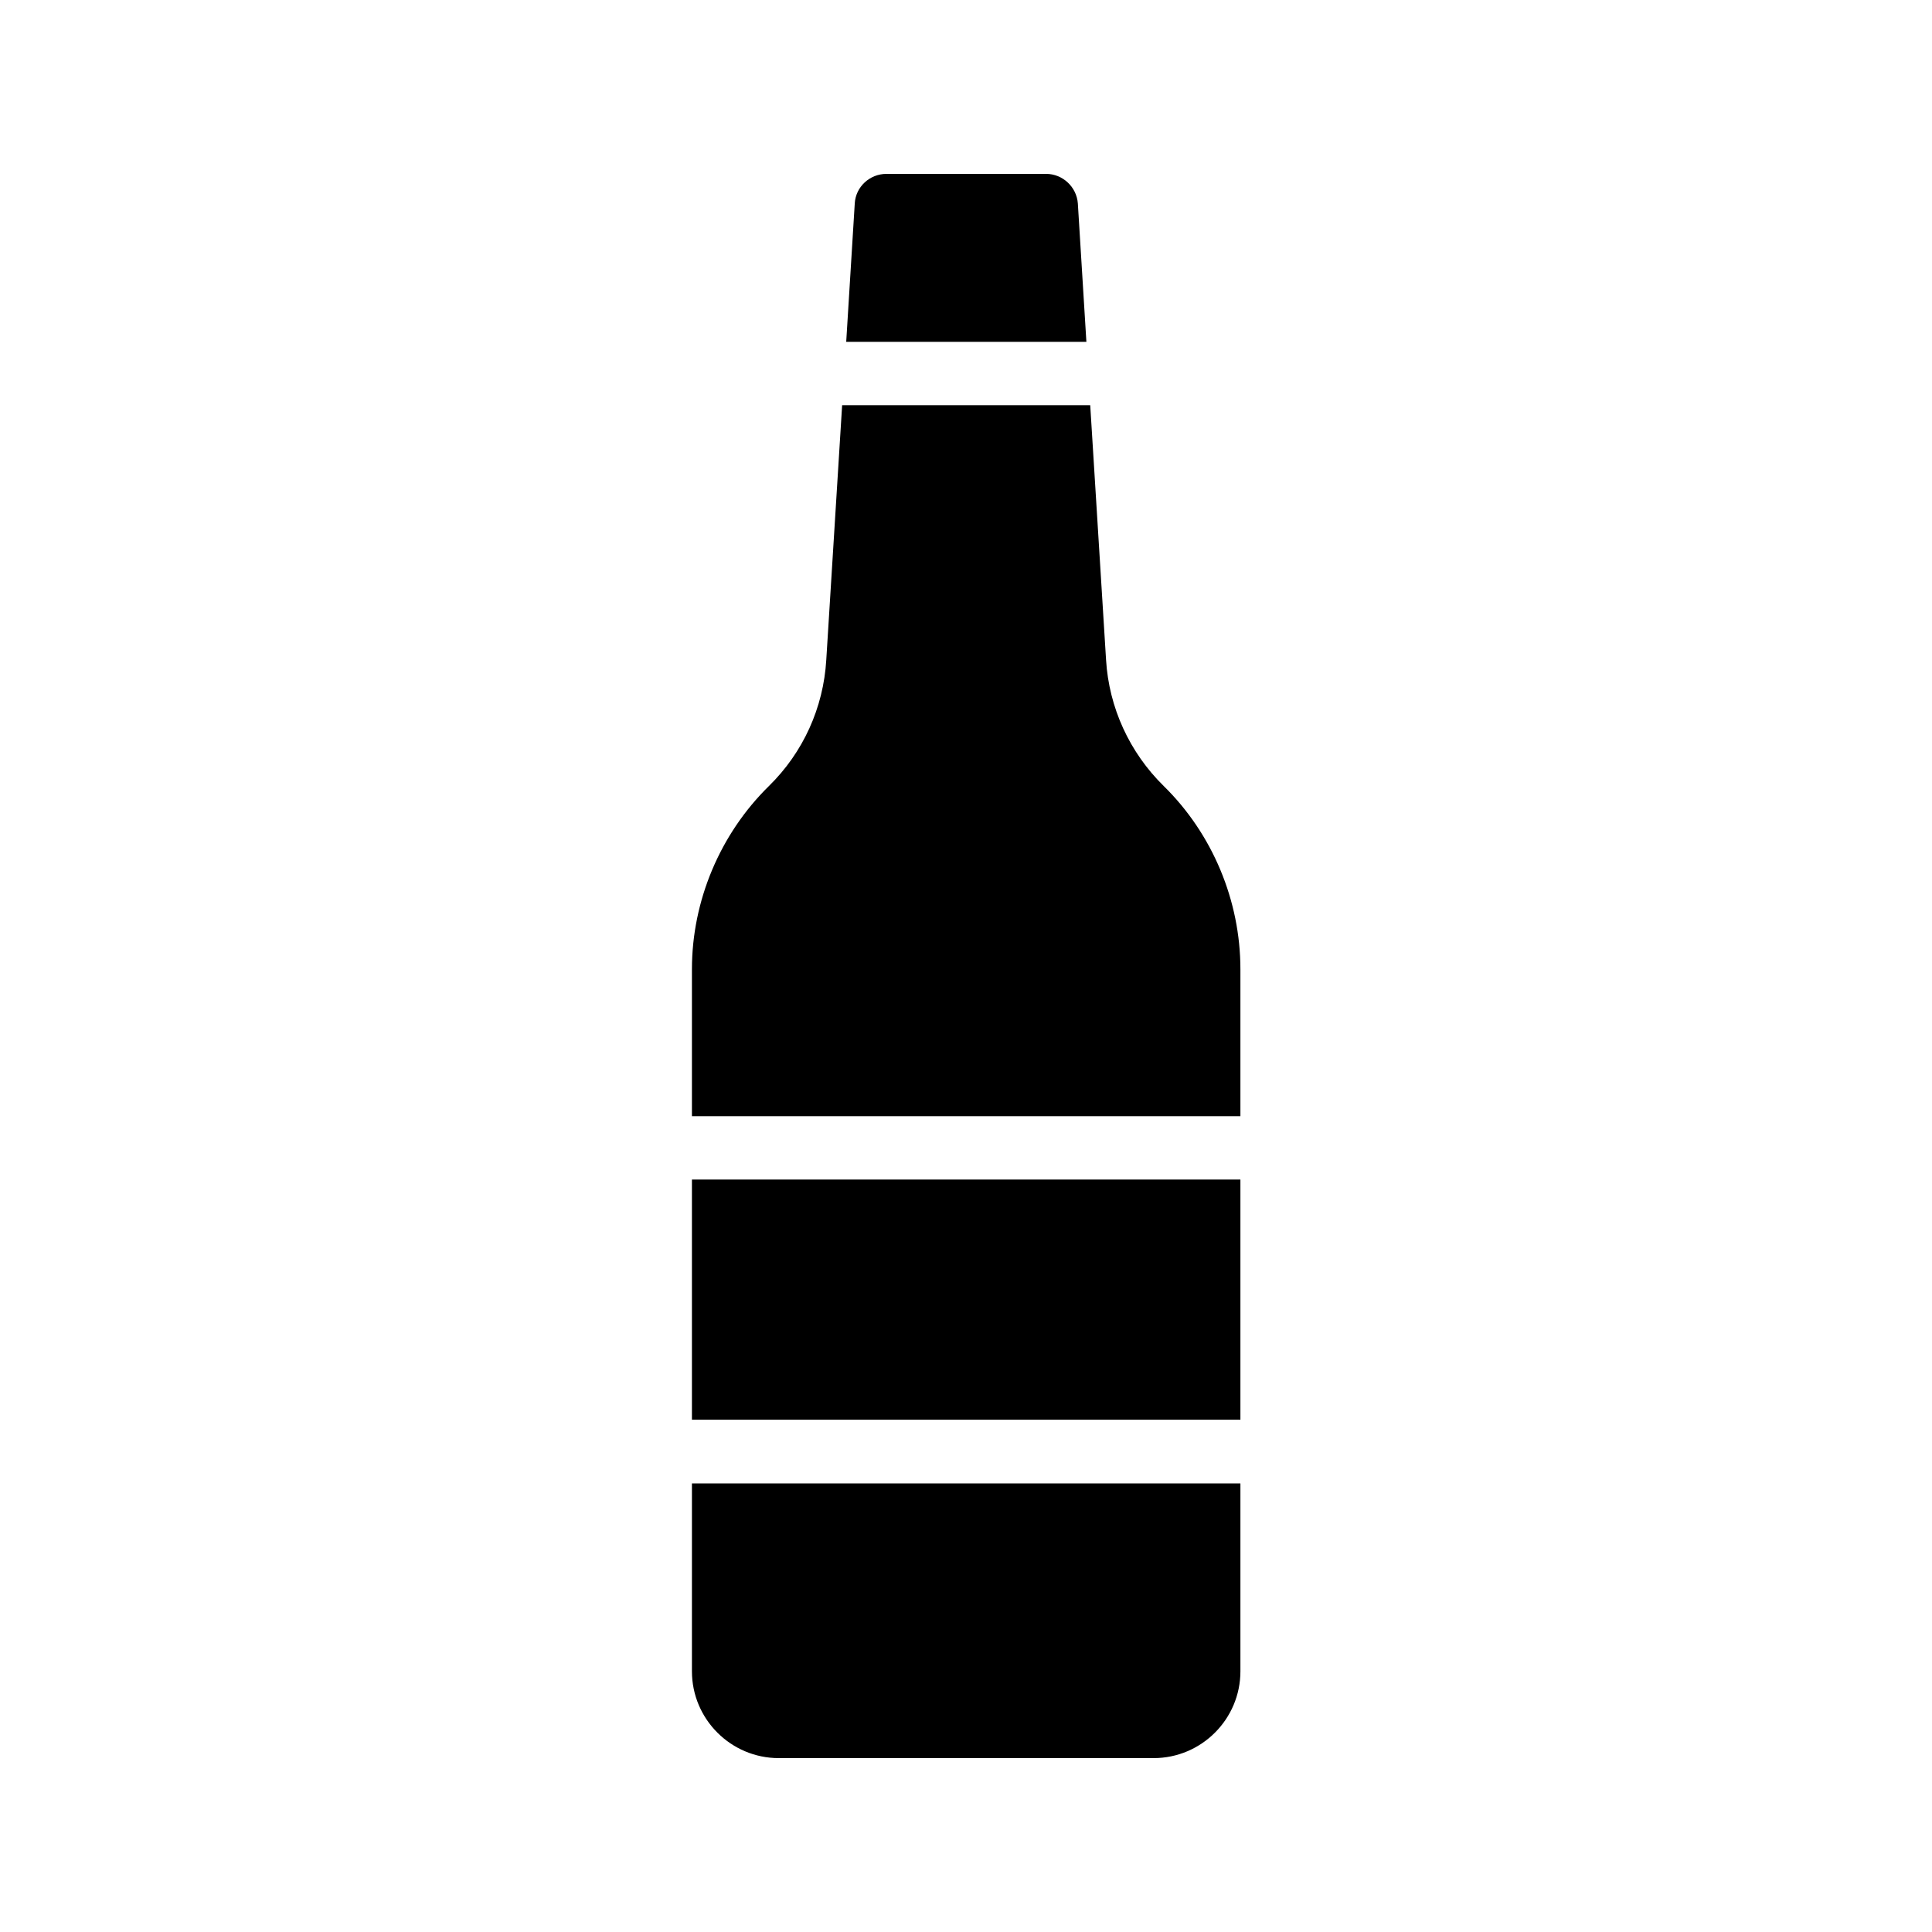
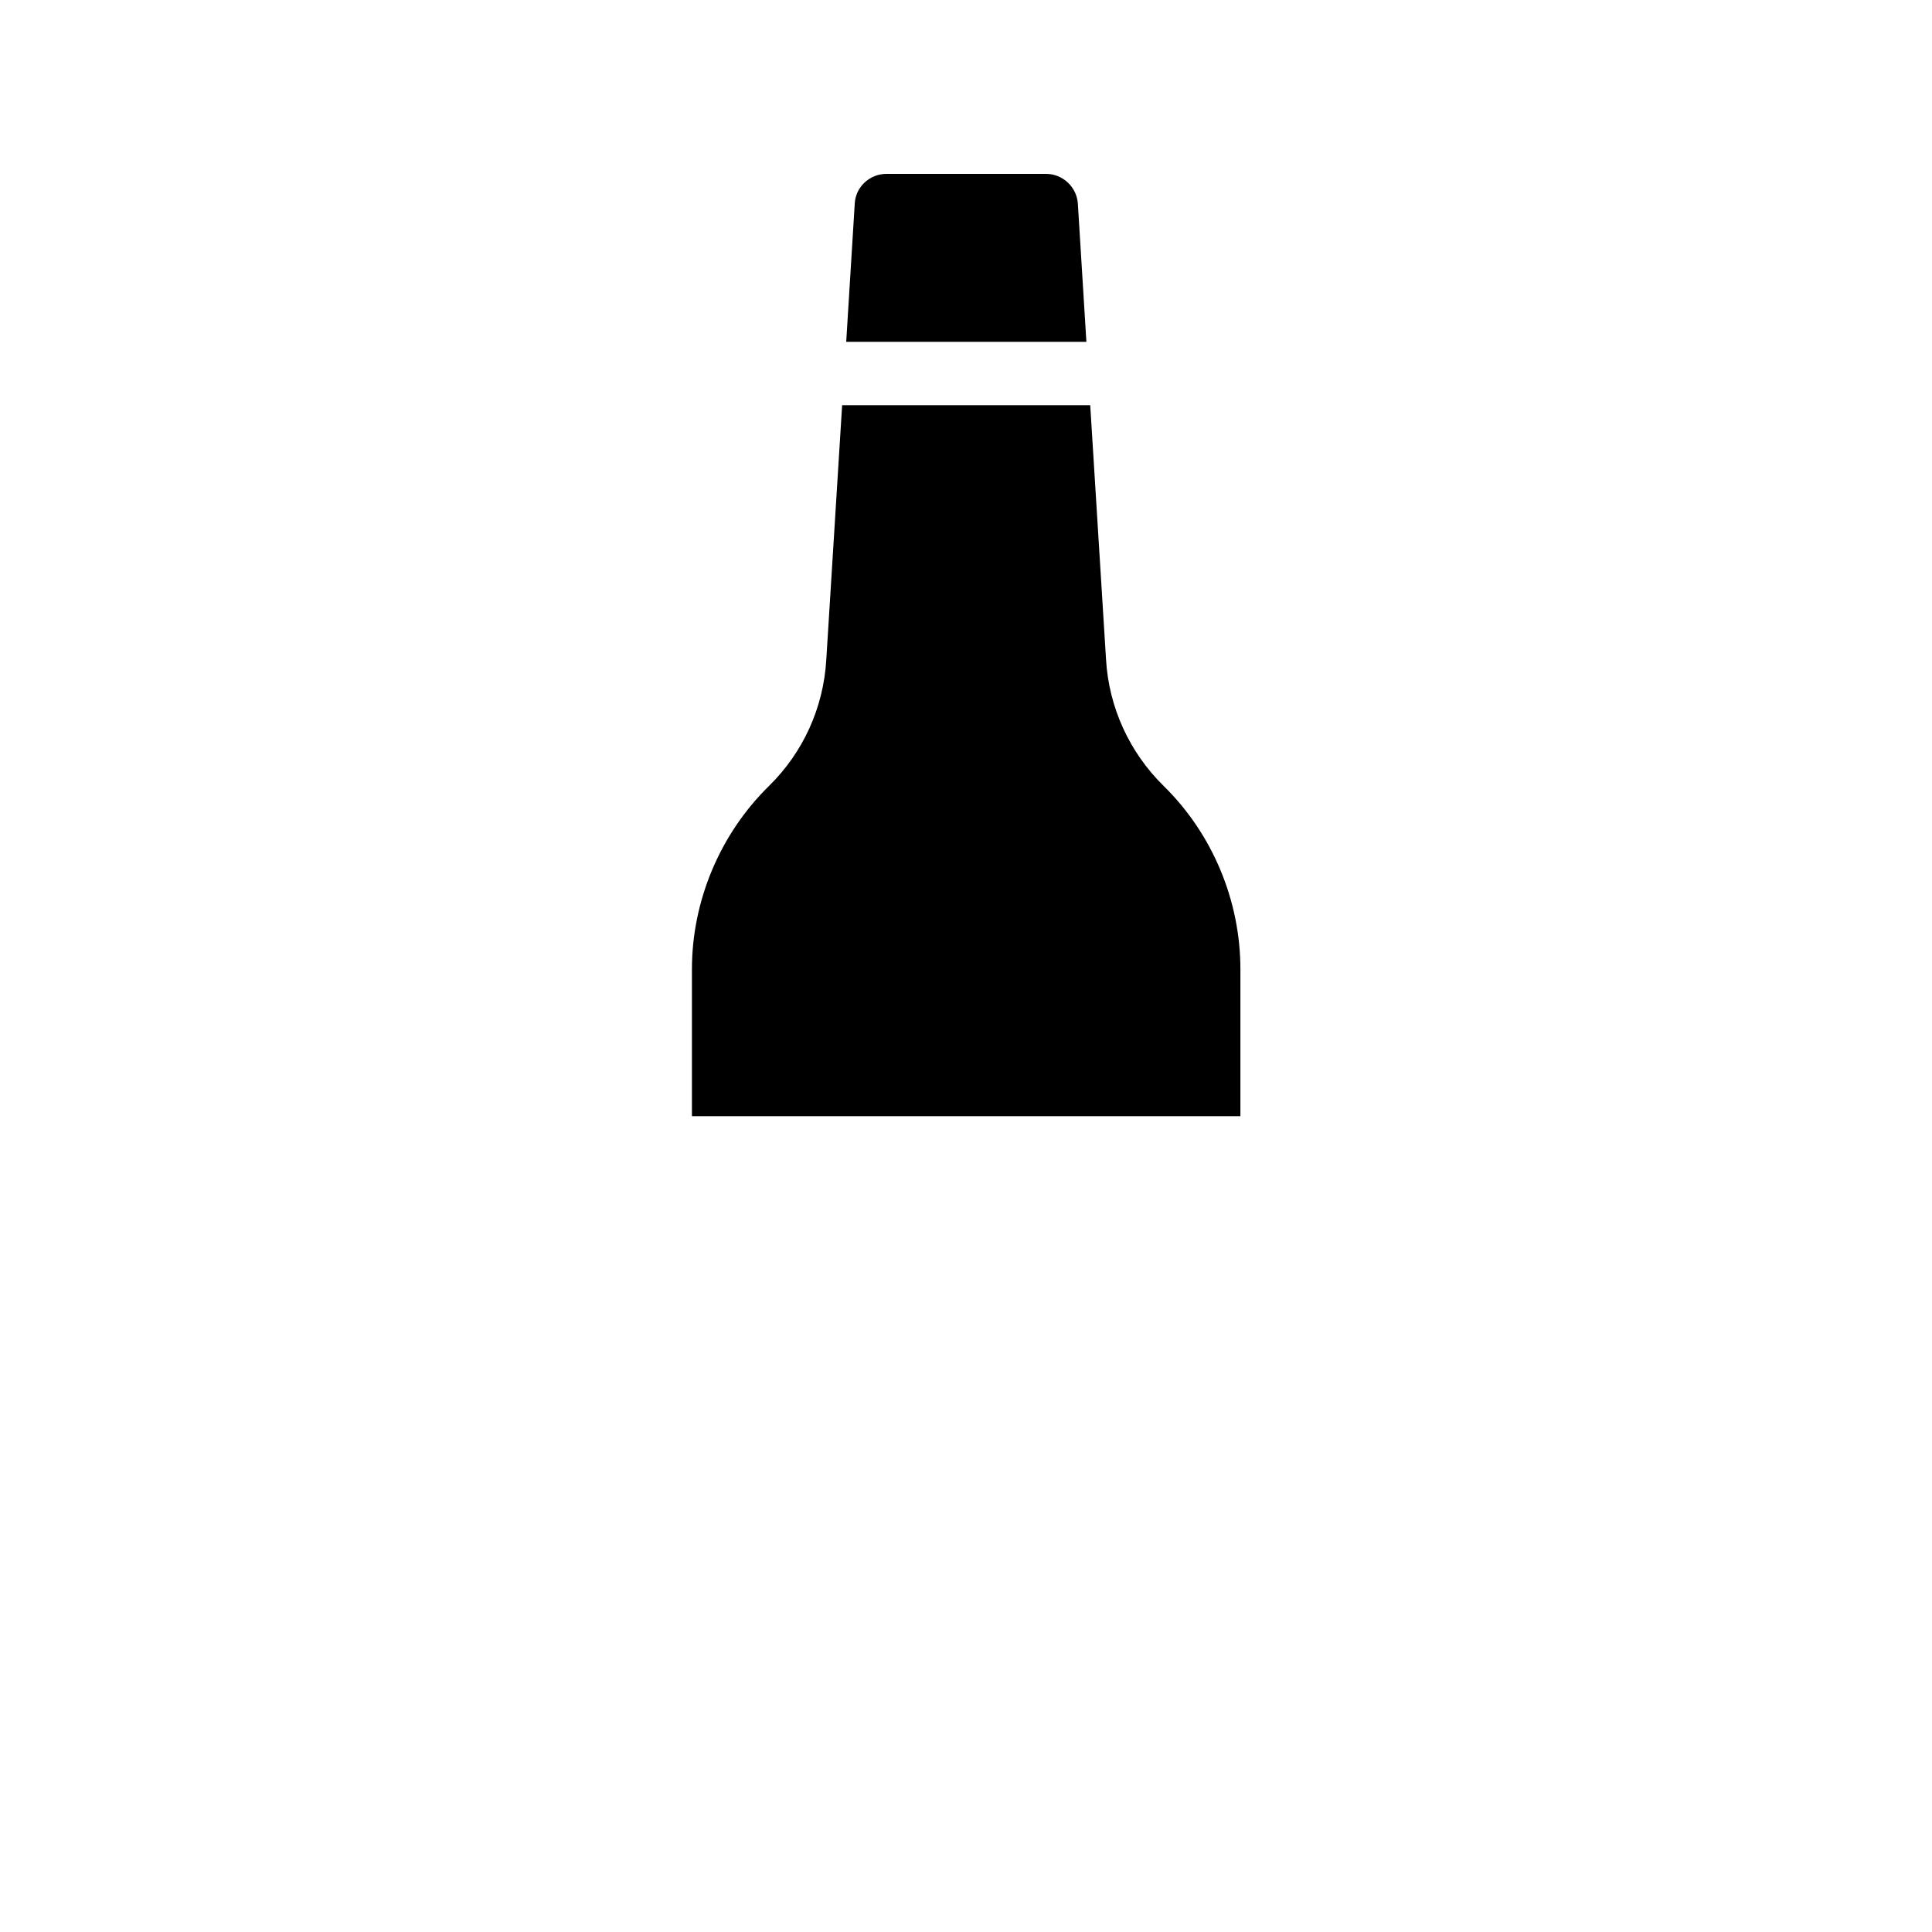
<svg xmlns="http://www.w3.org/2000/svg" fill="#000000" width="800px" height="800px" version="1.1" viewBox="144 144 512 512">
  <g>
    <path d="m362.97 318.89c-0.754 12.68-6.129 24.52-15.199 33.418-12.93 12.68-20.402 30.398-20.402 48.535v38.961h145.35v-38.961c0-18.137-7.391-35.855-20.32-48.535-9.07-8.902-14.527-20.824-15.281-33.418l-4.199-67.512h-65.746z" />
-     <path d="m327.37 456.59h145.35v63.648h-145.35z" />
-     <path d="m327.37 586.91c0 12.68 10.328 23.008 23.008 23.008h99.336c12.68 0 23.008-10.328 23.008-23.008v-49.793h-145.35z" />
+     <path d="m327.37 456.59h145.35h-145.35z" />
    <path d="m421.24 190.08h-42.32c-4.449 0-8.145 3.441-8.398 7.809l-2.266 36.695h63.648l-2.266-36.695c-0.336-4.367-4.031-7.809-8.398-7.809z" />
  </g>
</svg>